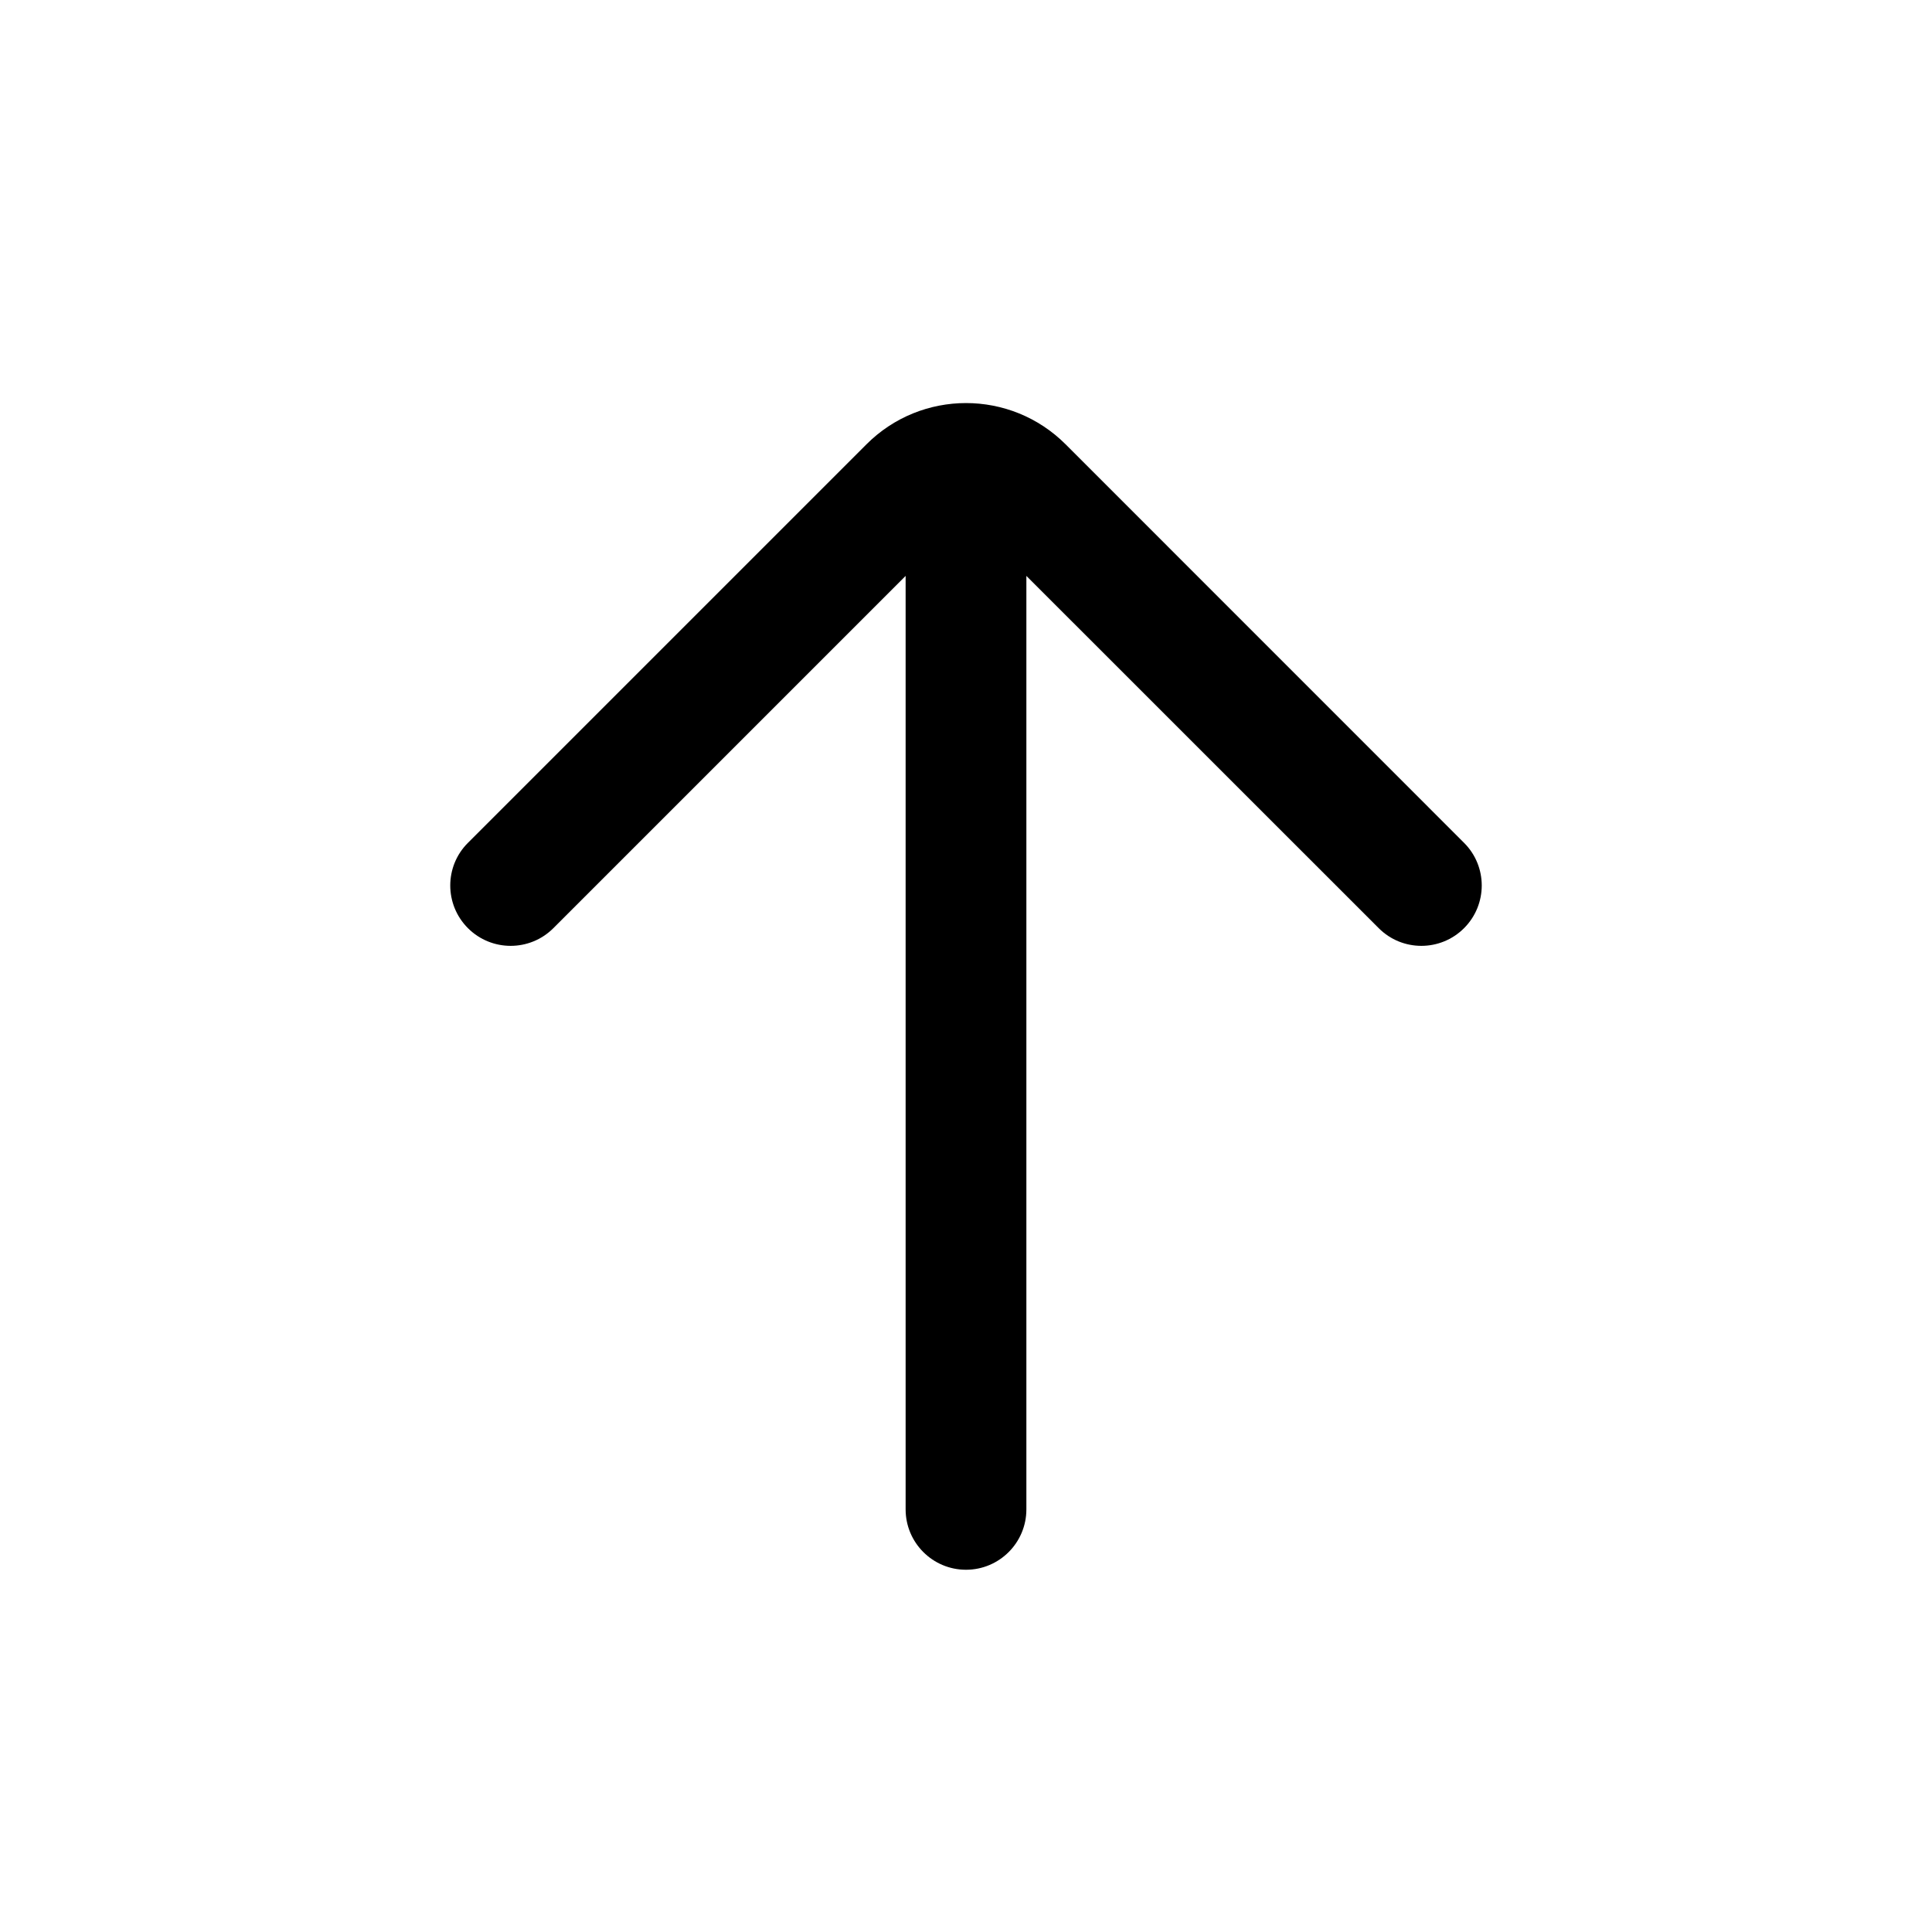
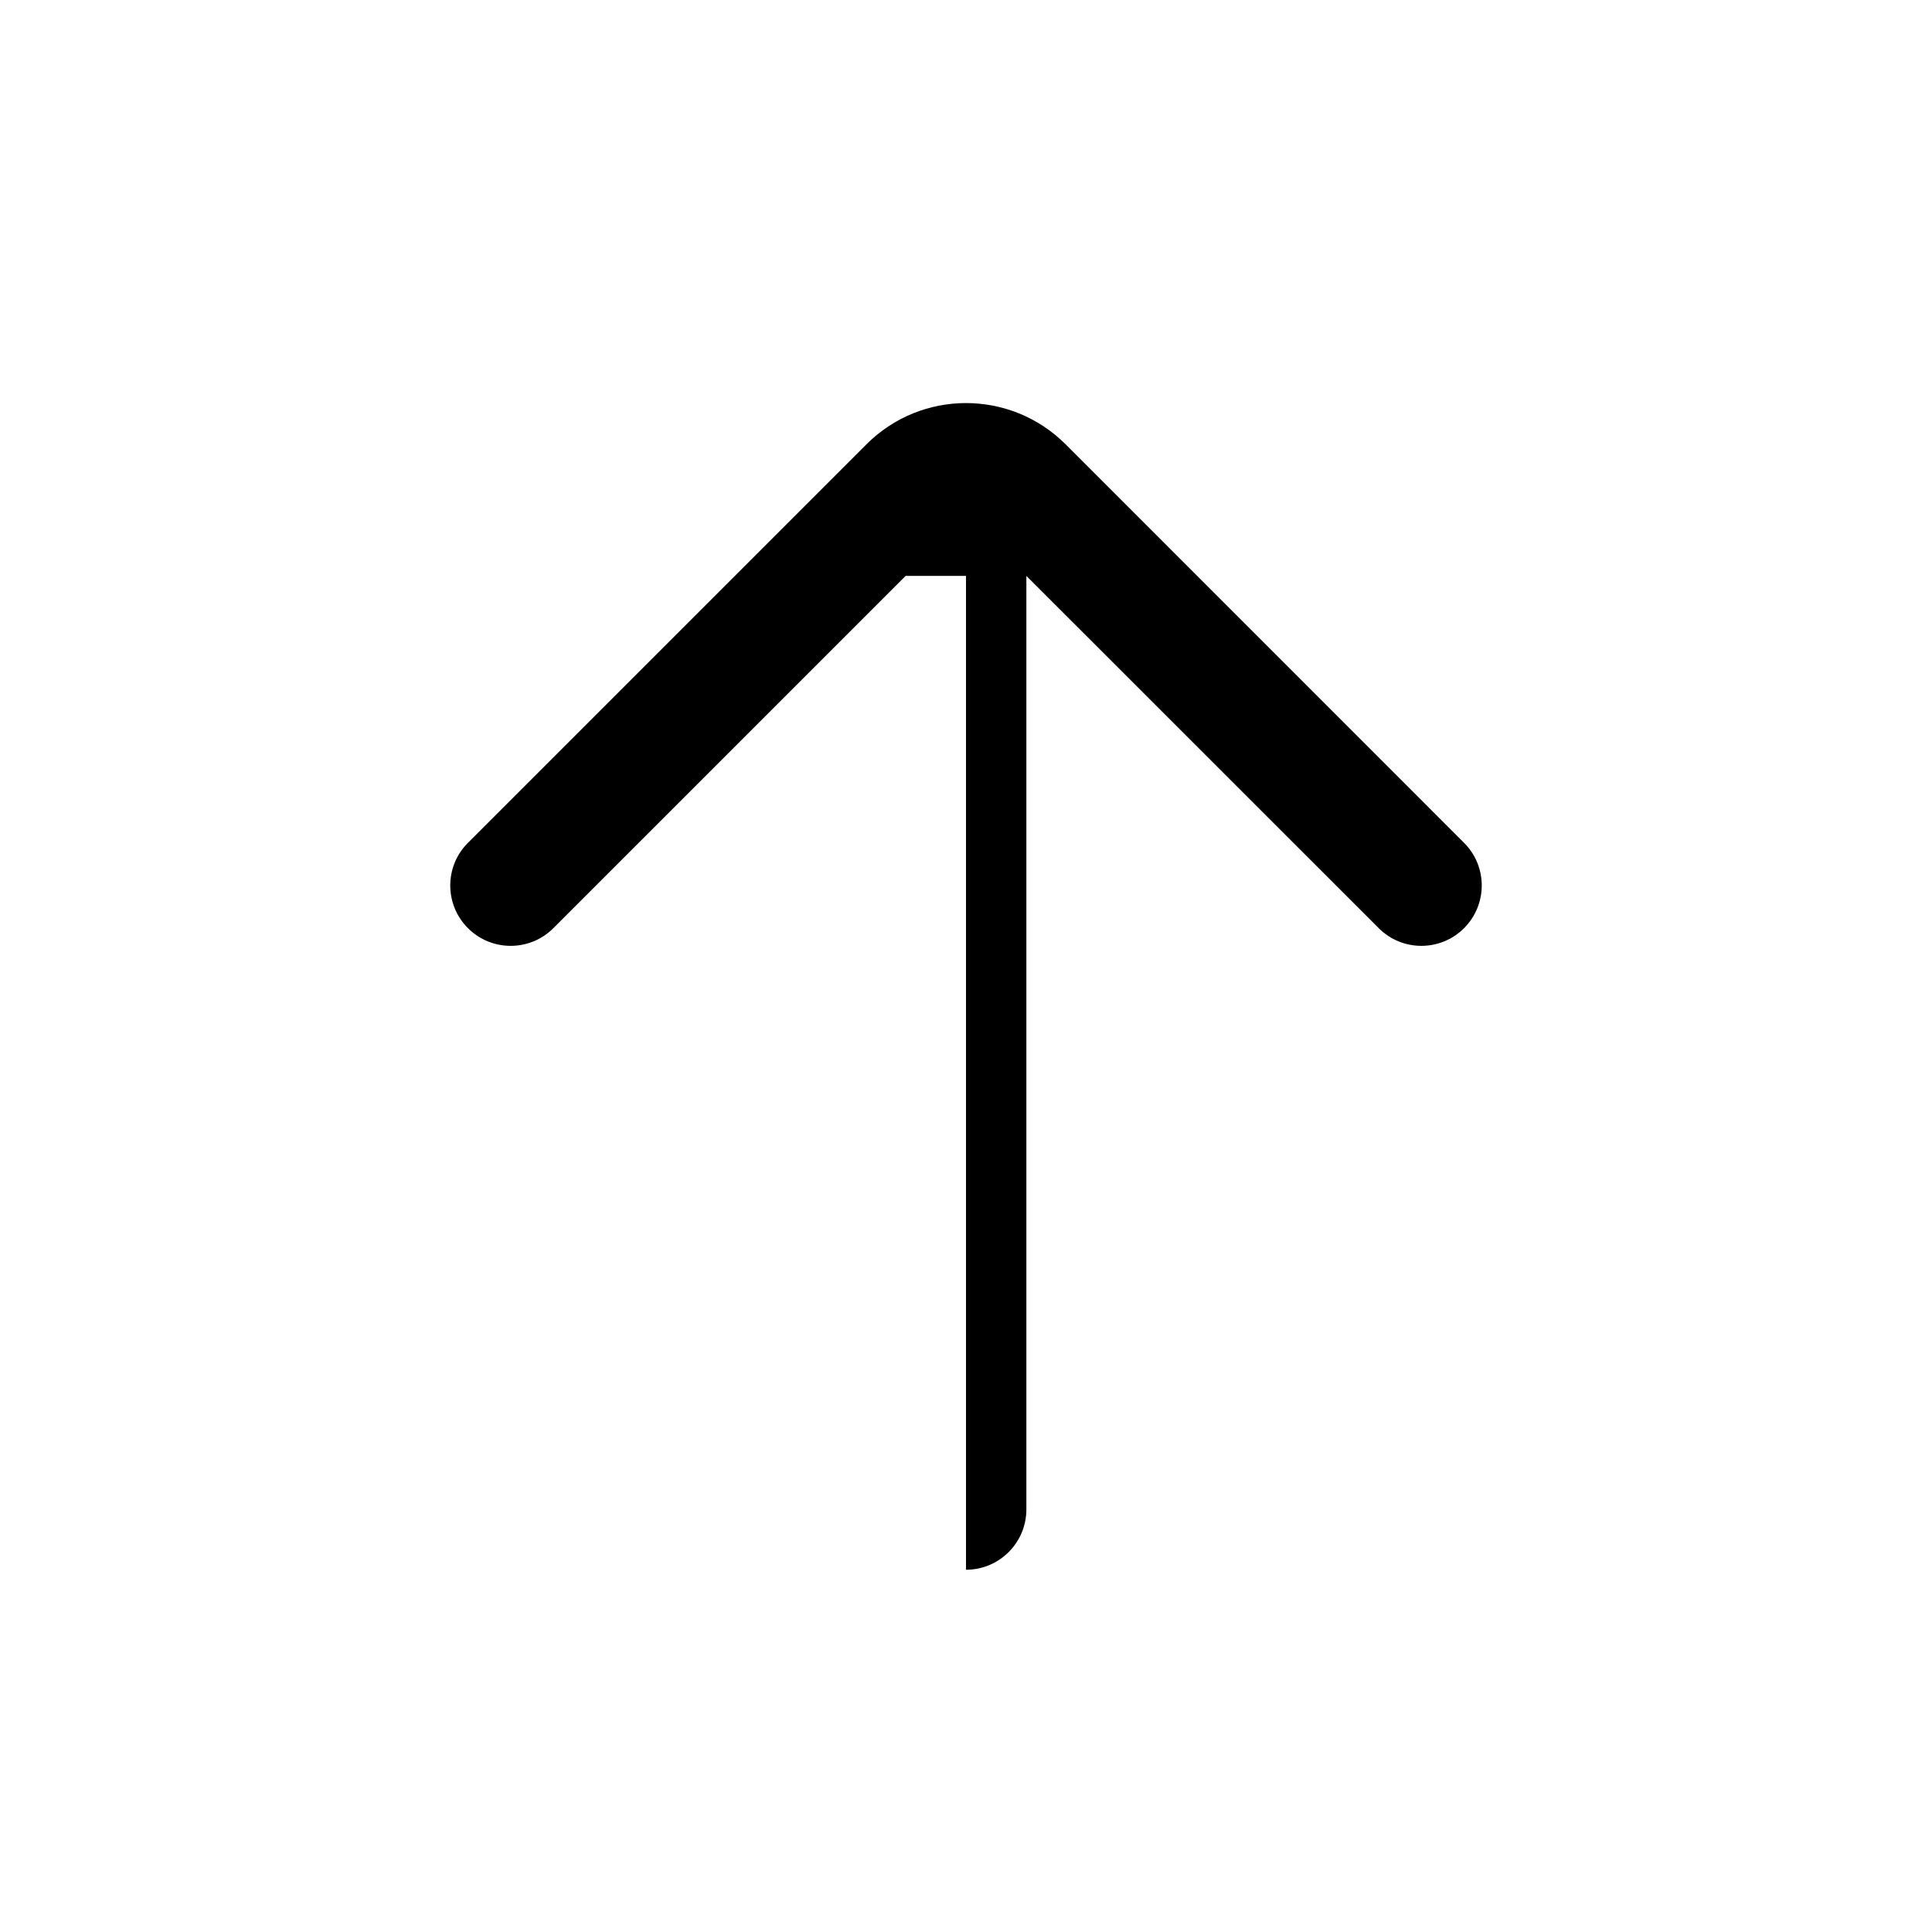
<svg xmlns="http://www.w3.org/2000/svg" fill="none" height="24" style="fill: none" viewBox="0 0 24 24" width="24">
-   <path clip-rule="evenodd" d="M11.25 7.154L6.874 11.53C6.581 11.823 6.106 11.823 5.813 11.53C5.52 11.237 5.52 10.762 5.813 10.47L10.763 5.52C11.446 4.836 12.554 4.836 13.238 5.52L18.187 10.47C18.48 10.762 18.48 11.237 18.187 11.53C17.894 11.823 17.419 11.823 17.127 11.53L12.75 7.154V18.75C12.75 19.164 12.414 19.5 12 19.5C11.586 19.5 11.25 19.164 11.25 18.75V7.154Z" fill="#000000" fill-rule="evenodd" />
+   <path clip-rule="evenodd" d="M11.25 7.154L6.874 11.53C6.581 11.823 6.106 11.823 5.813 11.53C5.52 11.237 5.52 10.762 5.813 10.47L10.763 5.52C11.446 4.836 12.554 4.836 13.238 5.52L18.187 10.47C18.48 10.762 18.48 11.237 18.187 11.53C17.894 11.823 17.419 11.823 17.127 11.53L12.75 7.154V18.75C12.75 19.164 12.414 19.5 12 19.5V7.154Z" fill="#000000" fill-rule="evenodd" />
</svg>